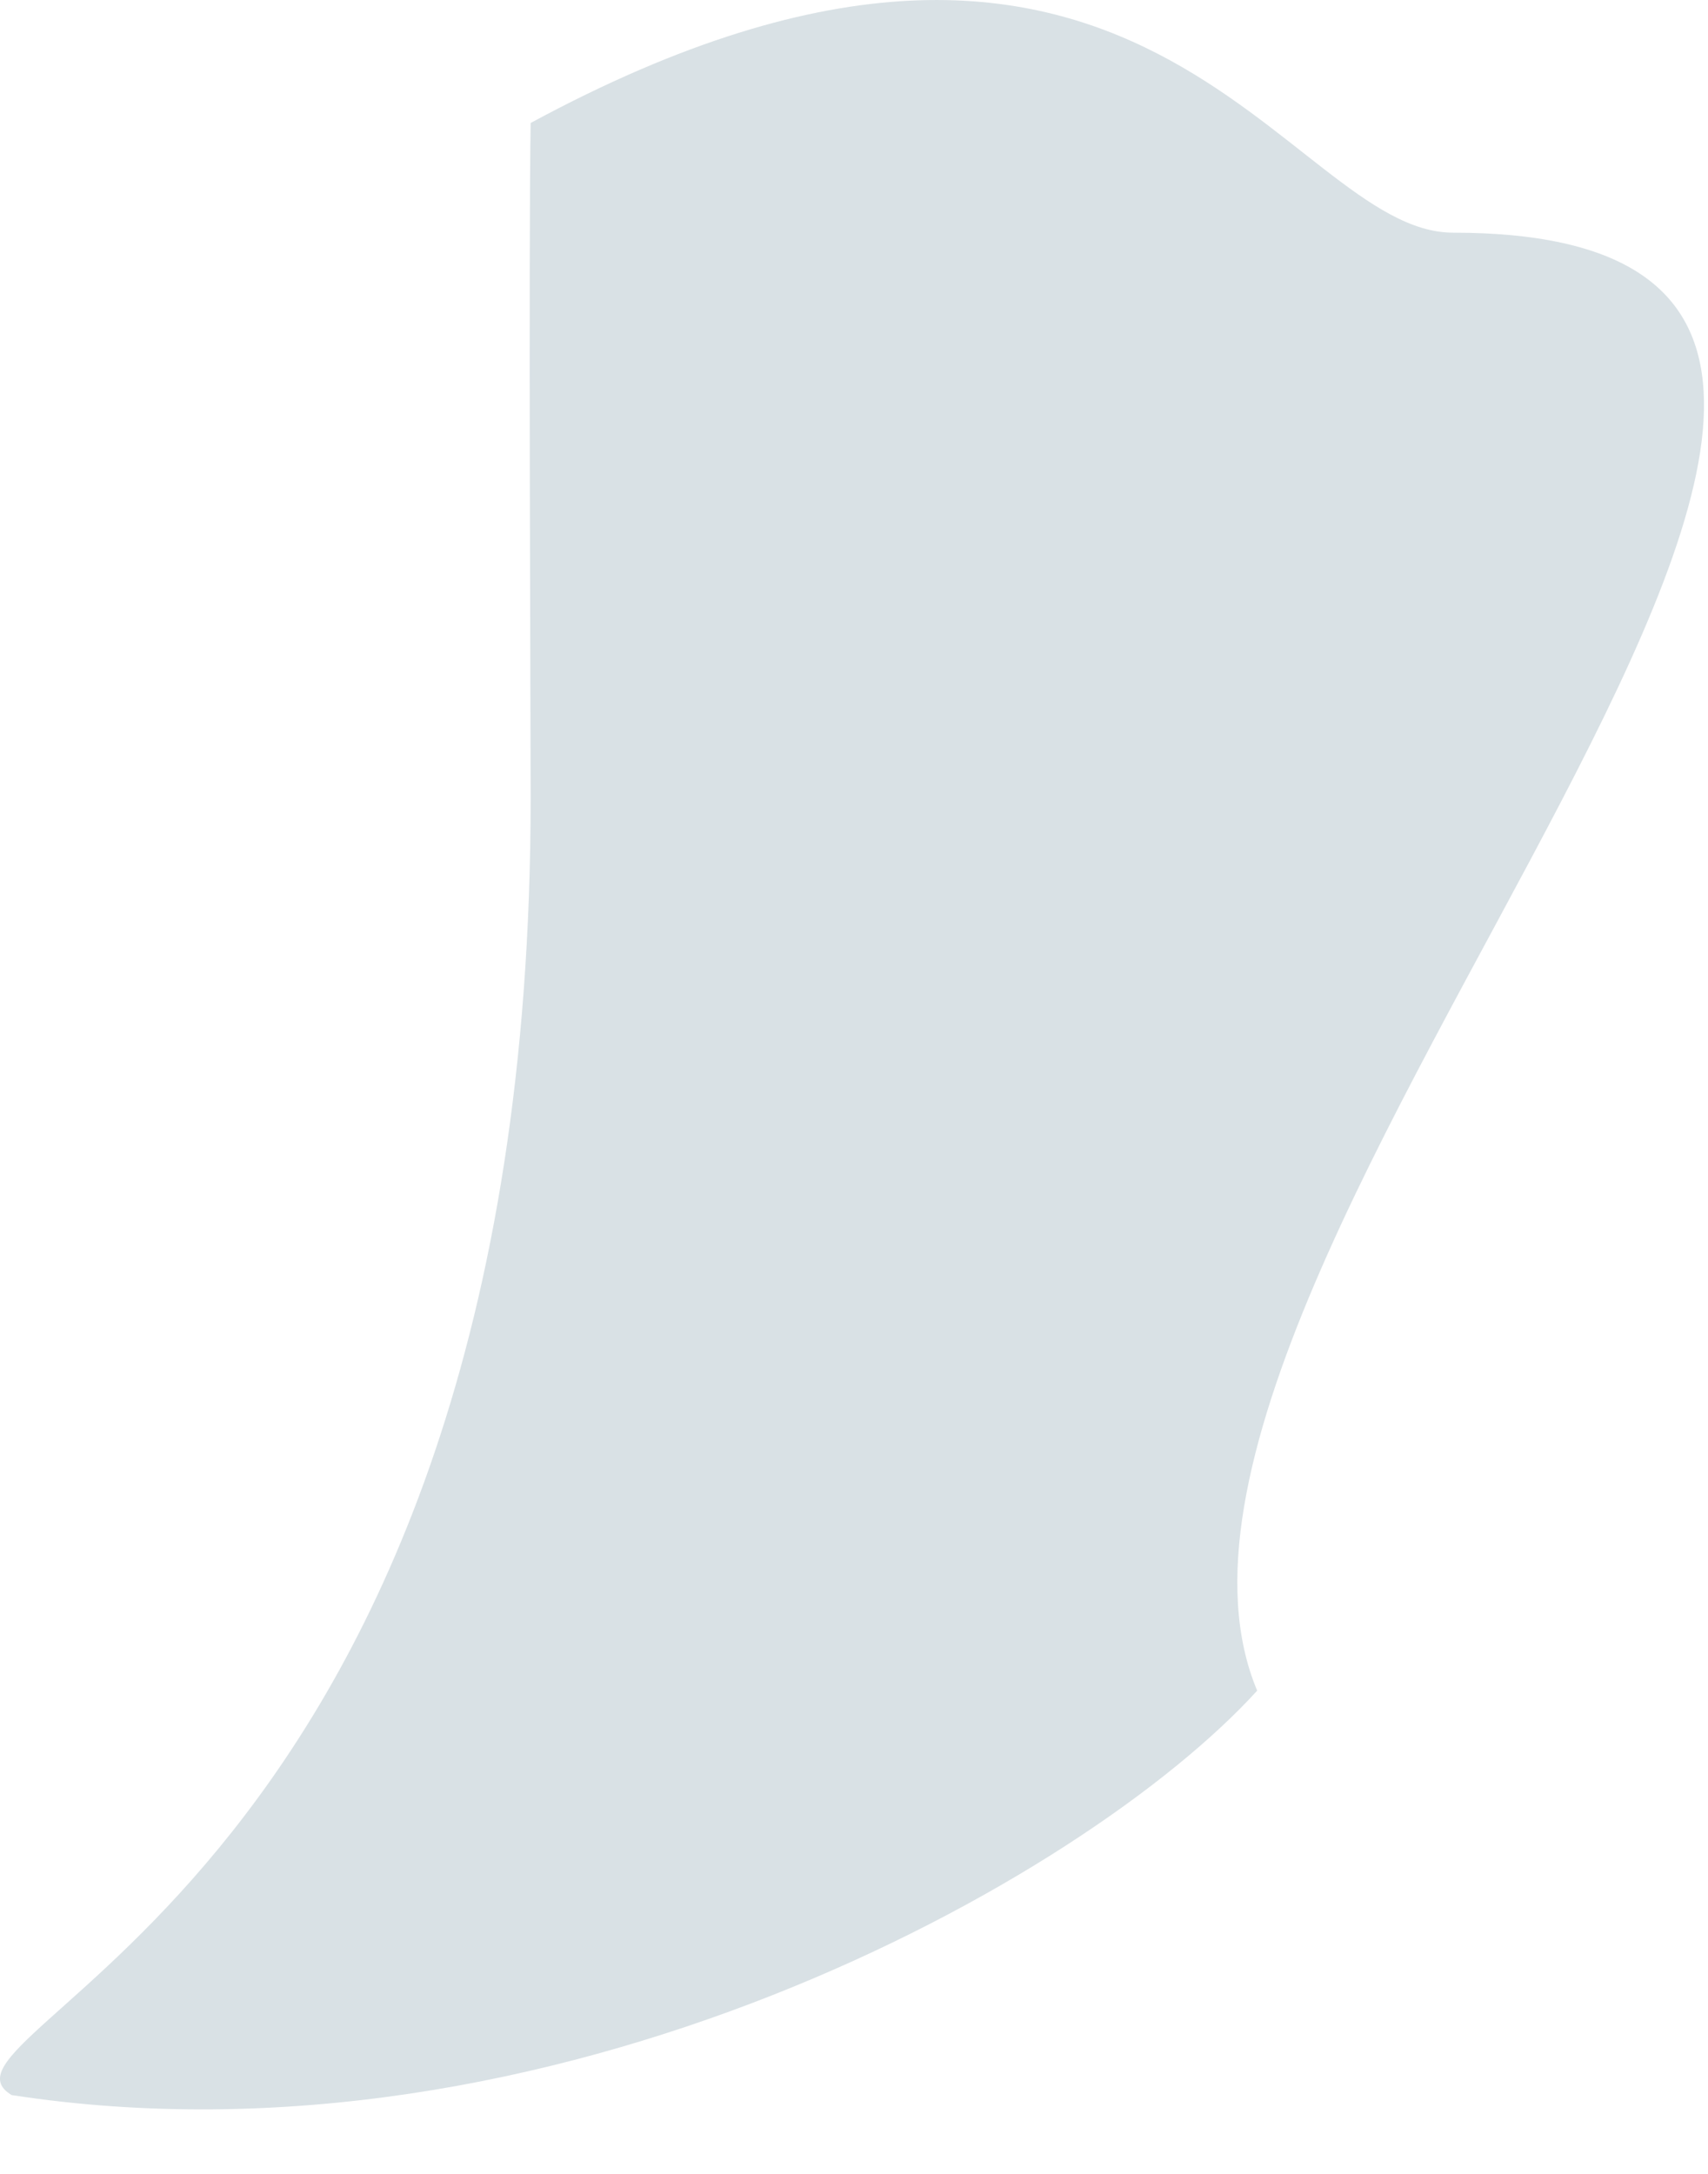
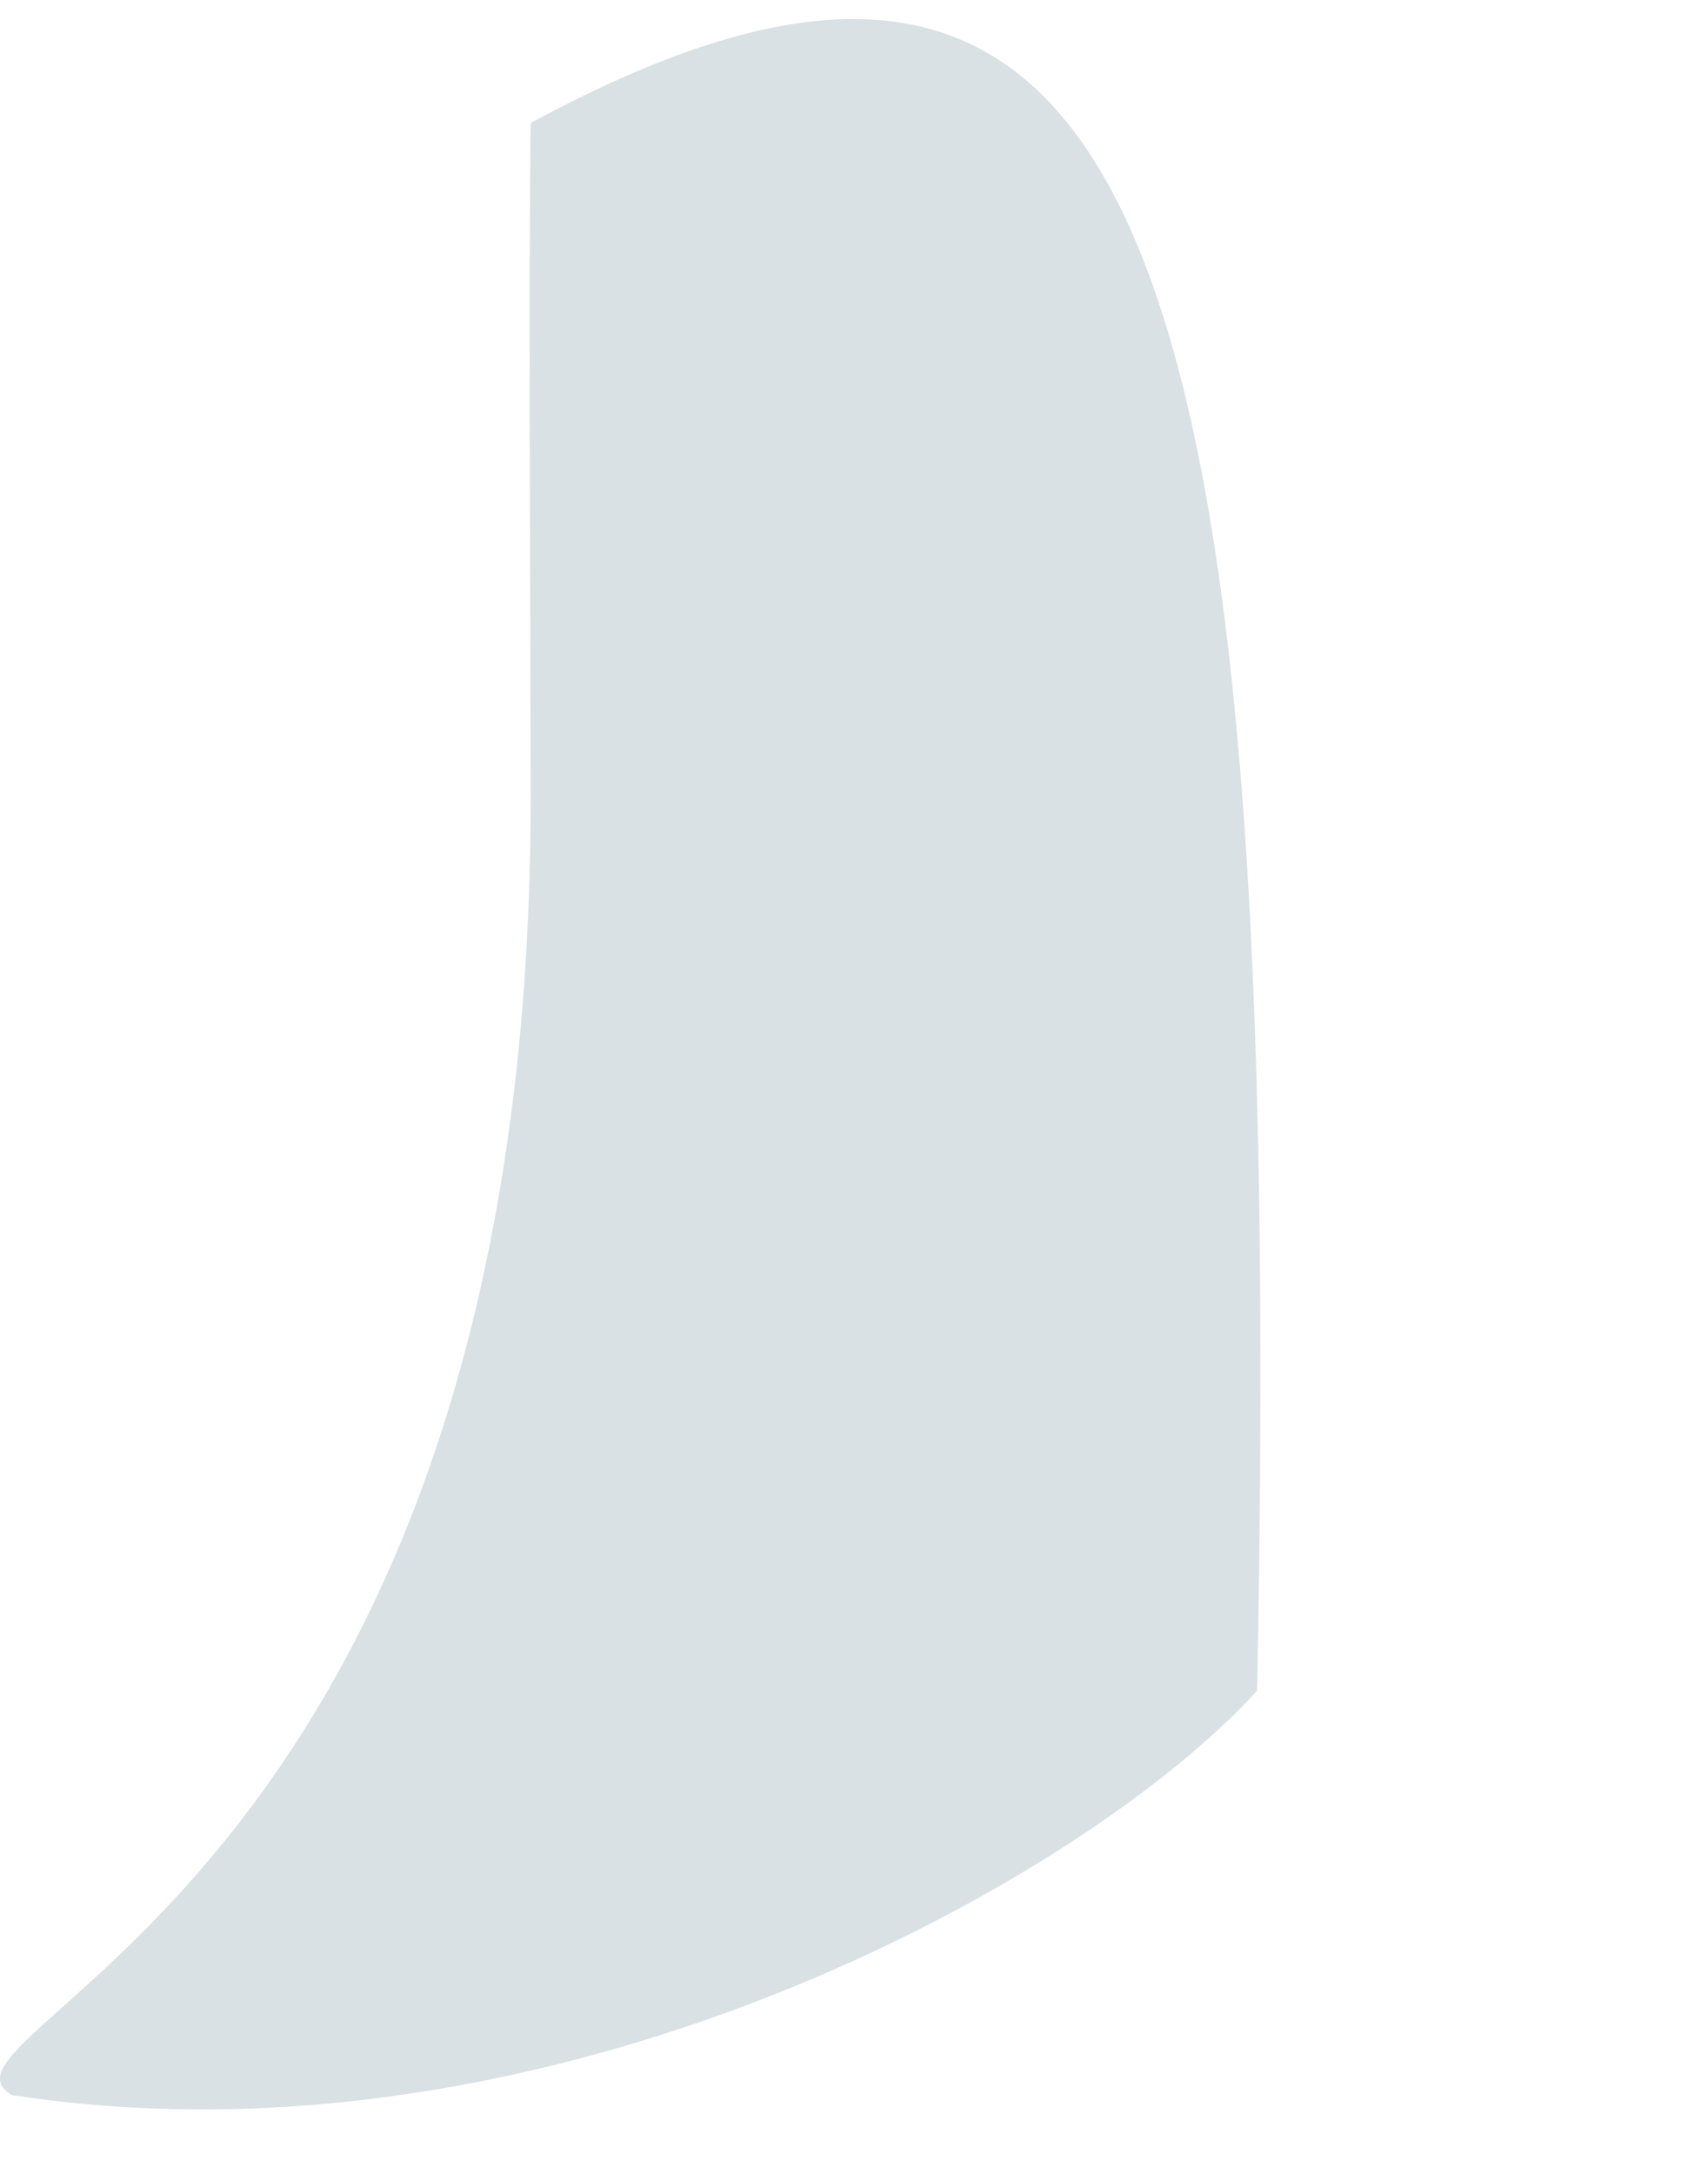
<svg xmlns="http://www.w3.org/2000/svg" fill="none" height="100%" overflow="visible" preserveAspectRatio="none" style="display: block;" viewBox="0 0 22 28" width="100%">
  <g id="Tail">
-     <path d="M0.15 26.985C7.102 28.055 13.965 24.227 16.193 21.776C13.897 16.299 28.076 2.997 18.717 2.997C16.553 2.997 14.705 -2.672 6.835 1.584C6.807 3.304 6.835 9.259 6.835 10.273C6.835 24.311 -1.187 26.179 0.15 26.985Z" fill="#D9E1E5" id="Vector" />
+     <path d="M0.15 26.985C7.102 28.055 13.965 24.227 16.193 21.776C16.553 2.997 14.705 -2.672 6.835 1.584C6.807 3.304 6.835 9.259 6.835 10.273C6.835 24.311 -1.187 26.179 0.15 26.985Z" fill="#D9E1E5" id="Vector" />
  </g>
</svg>